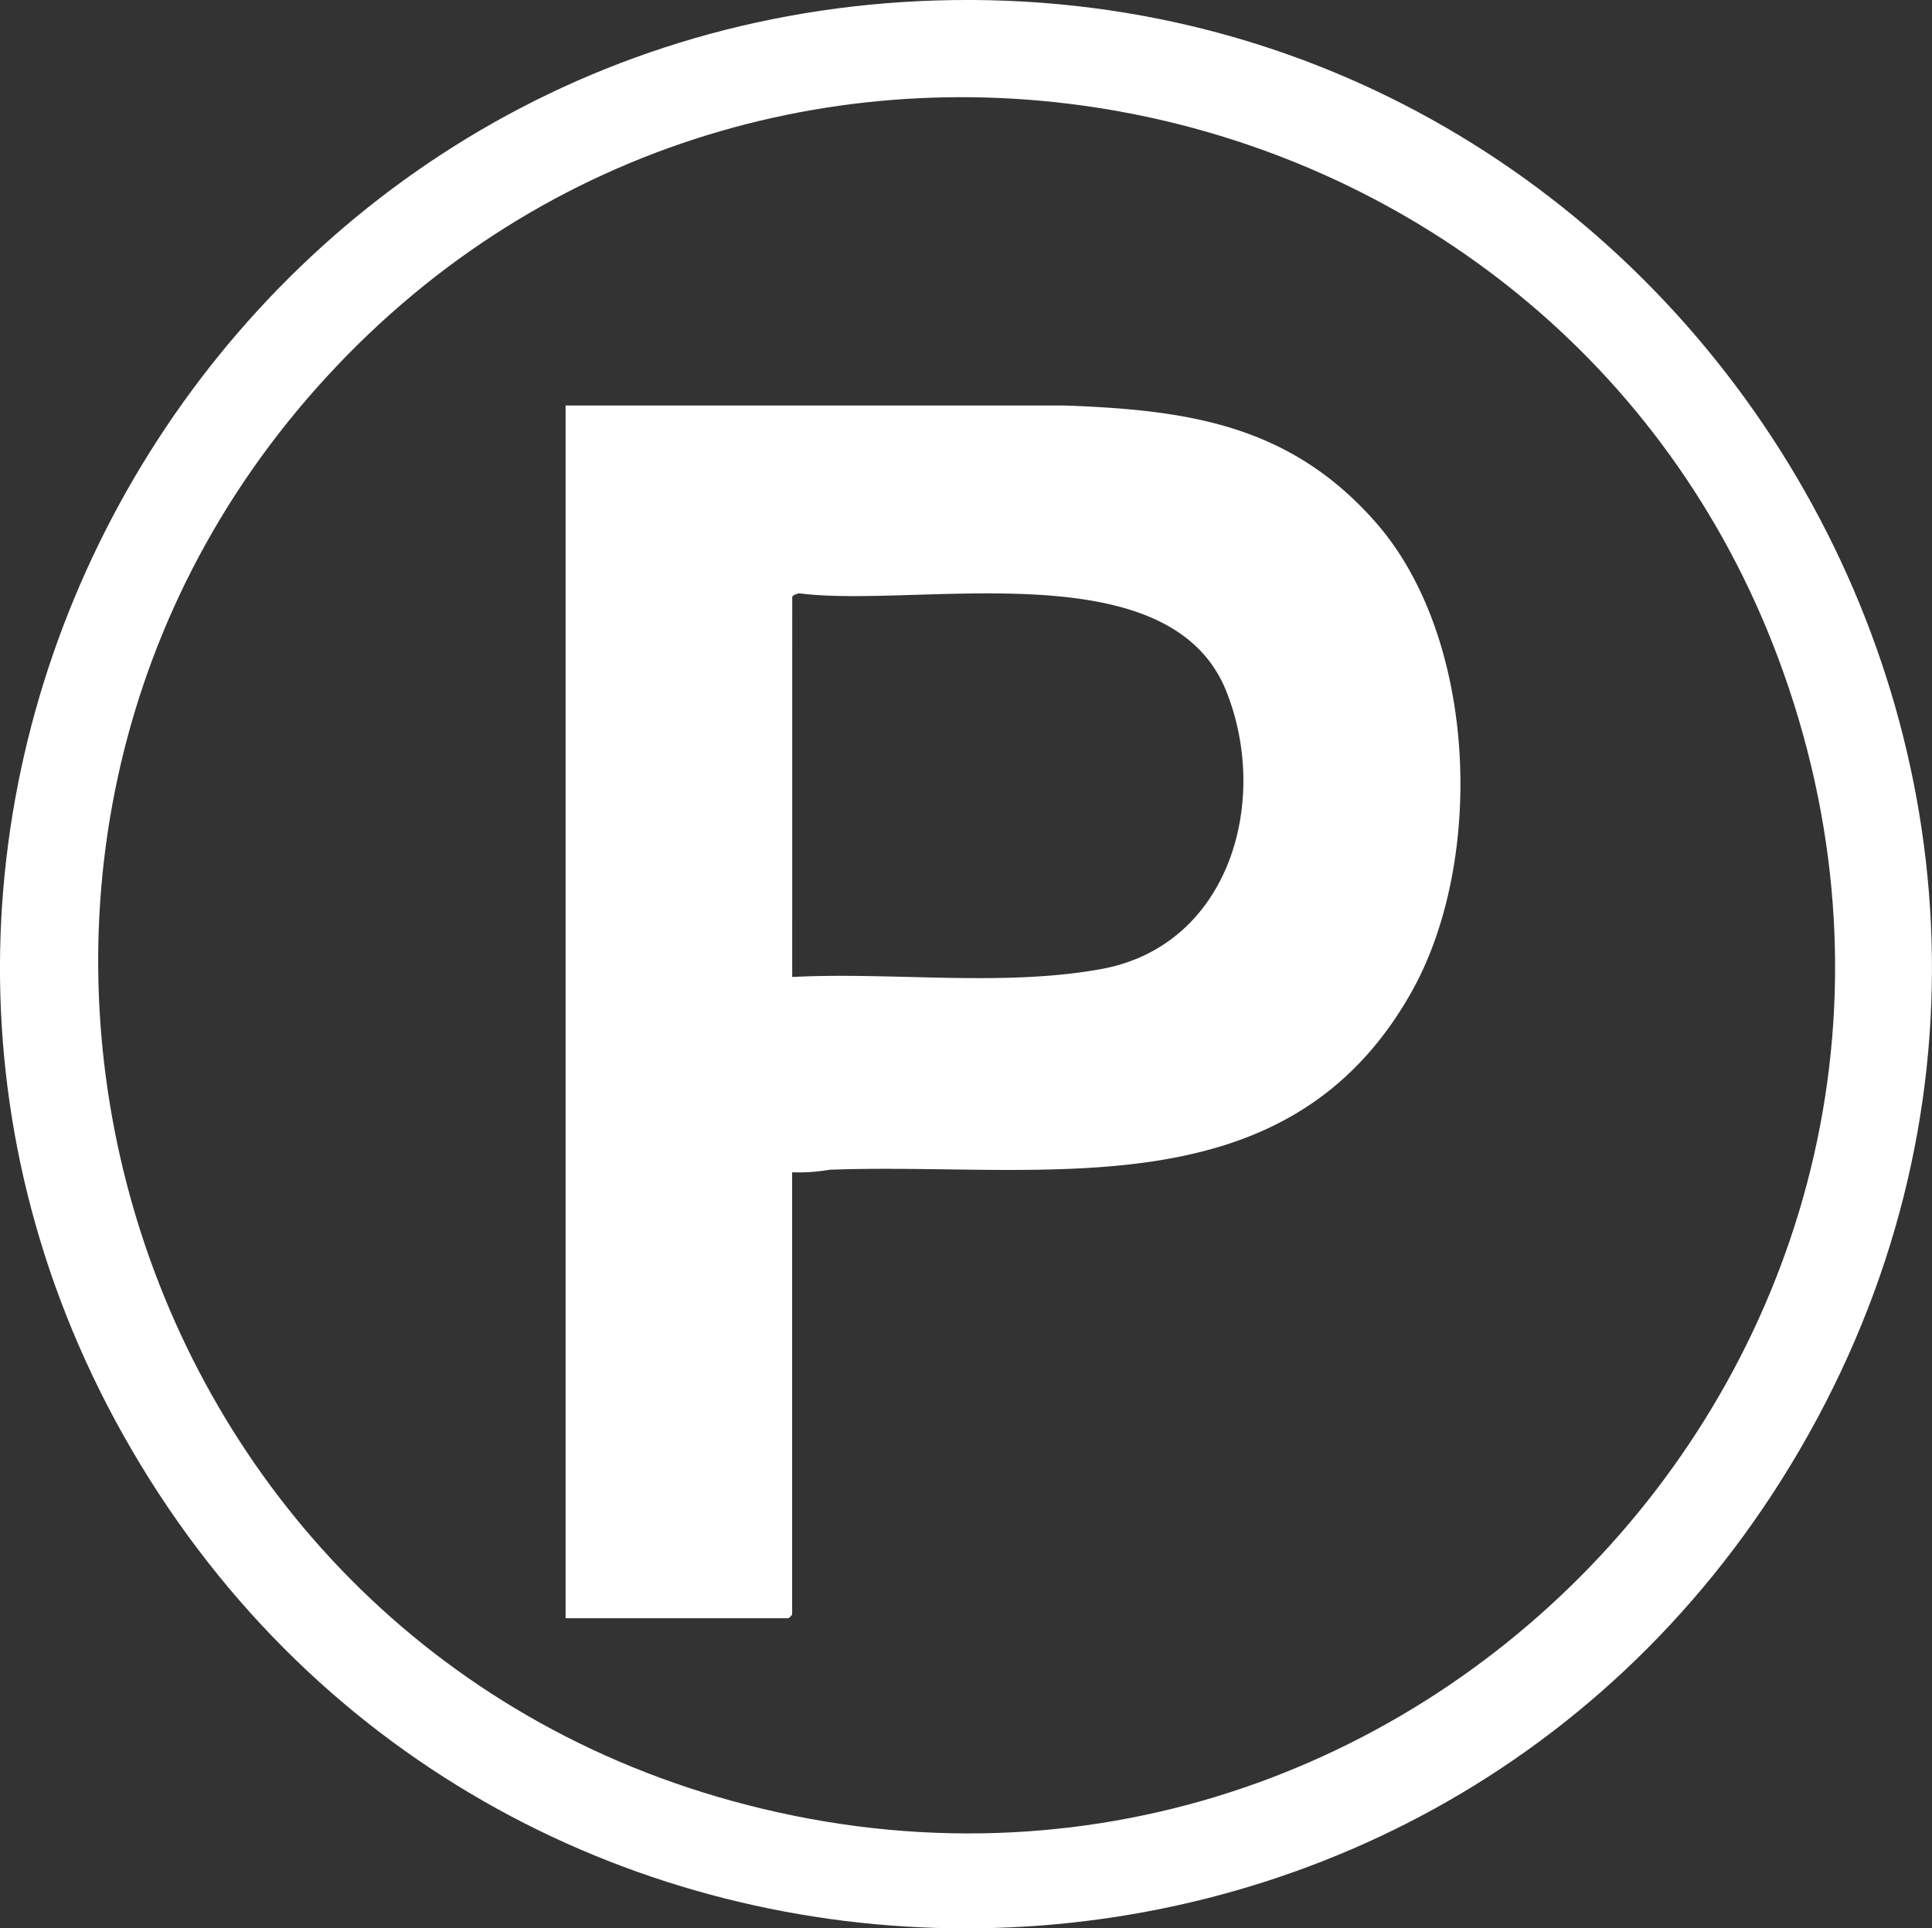
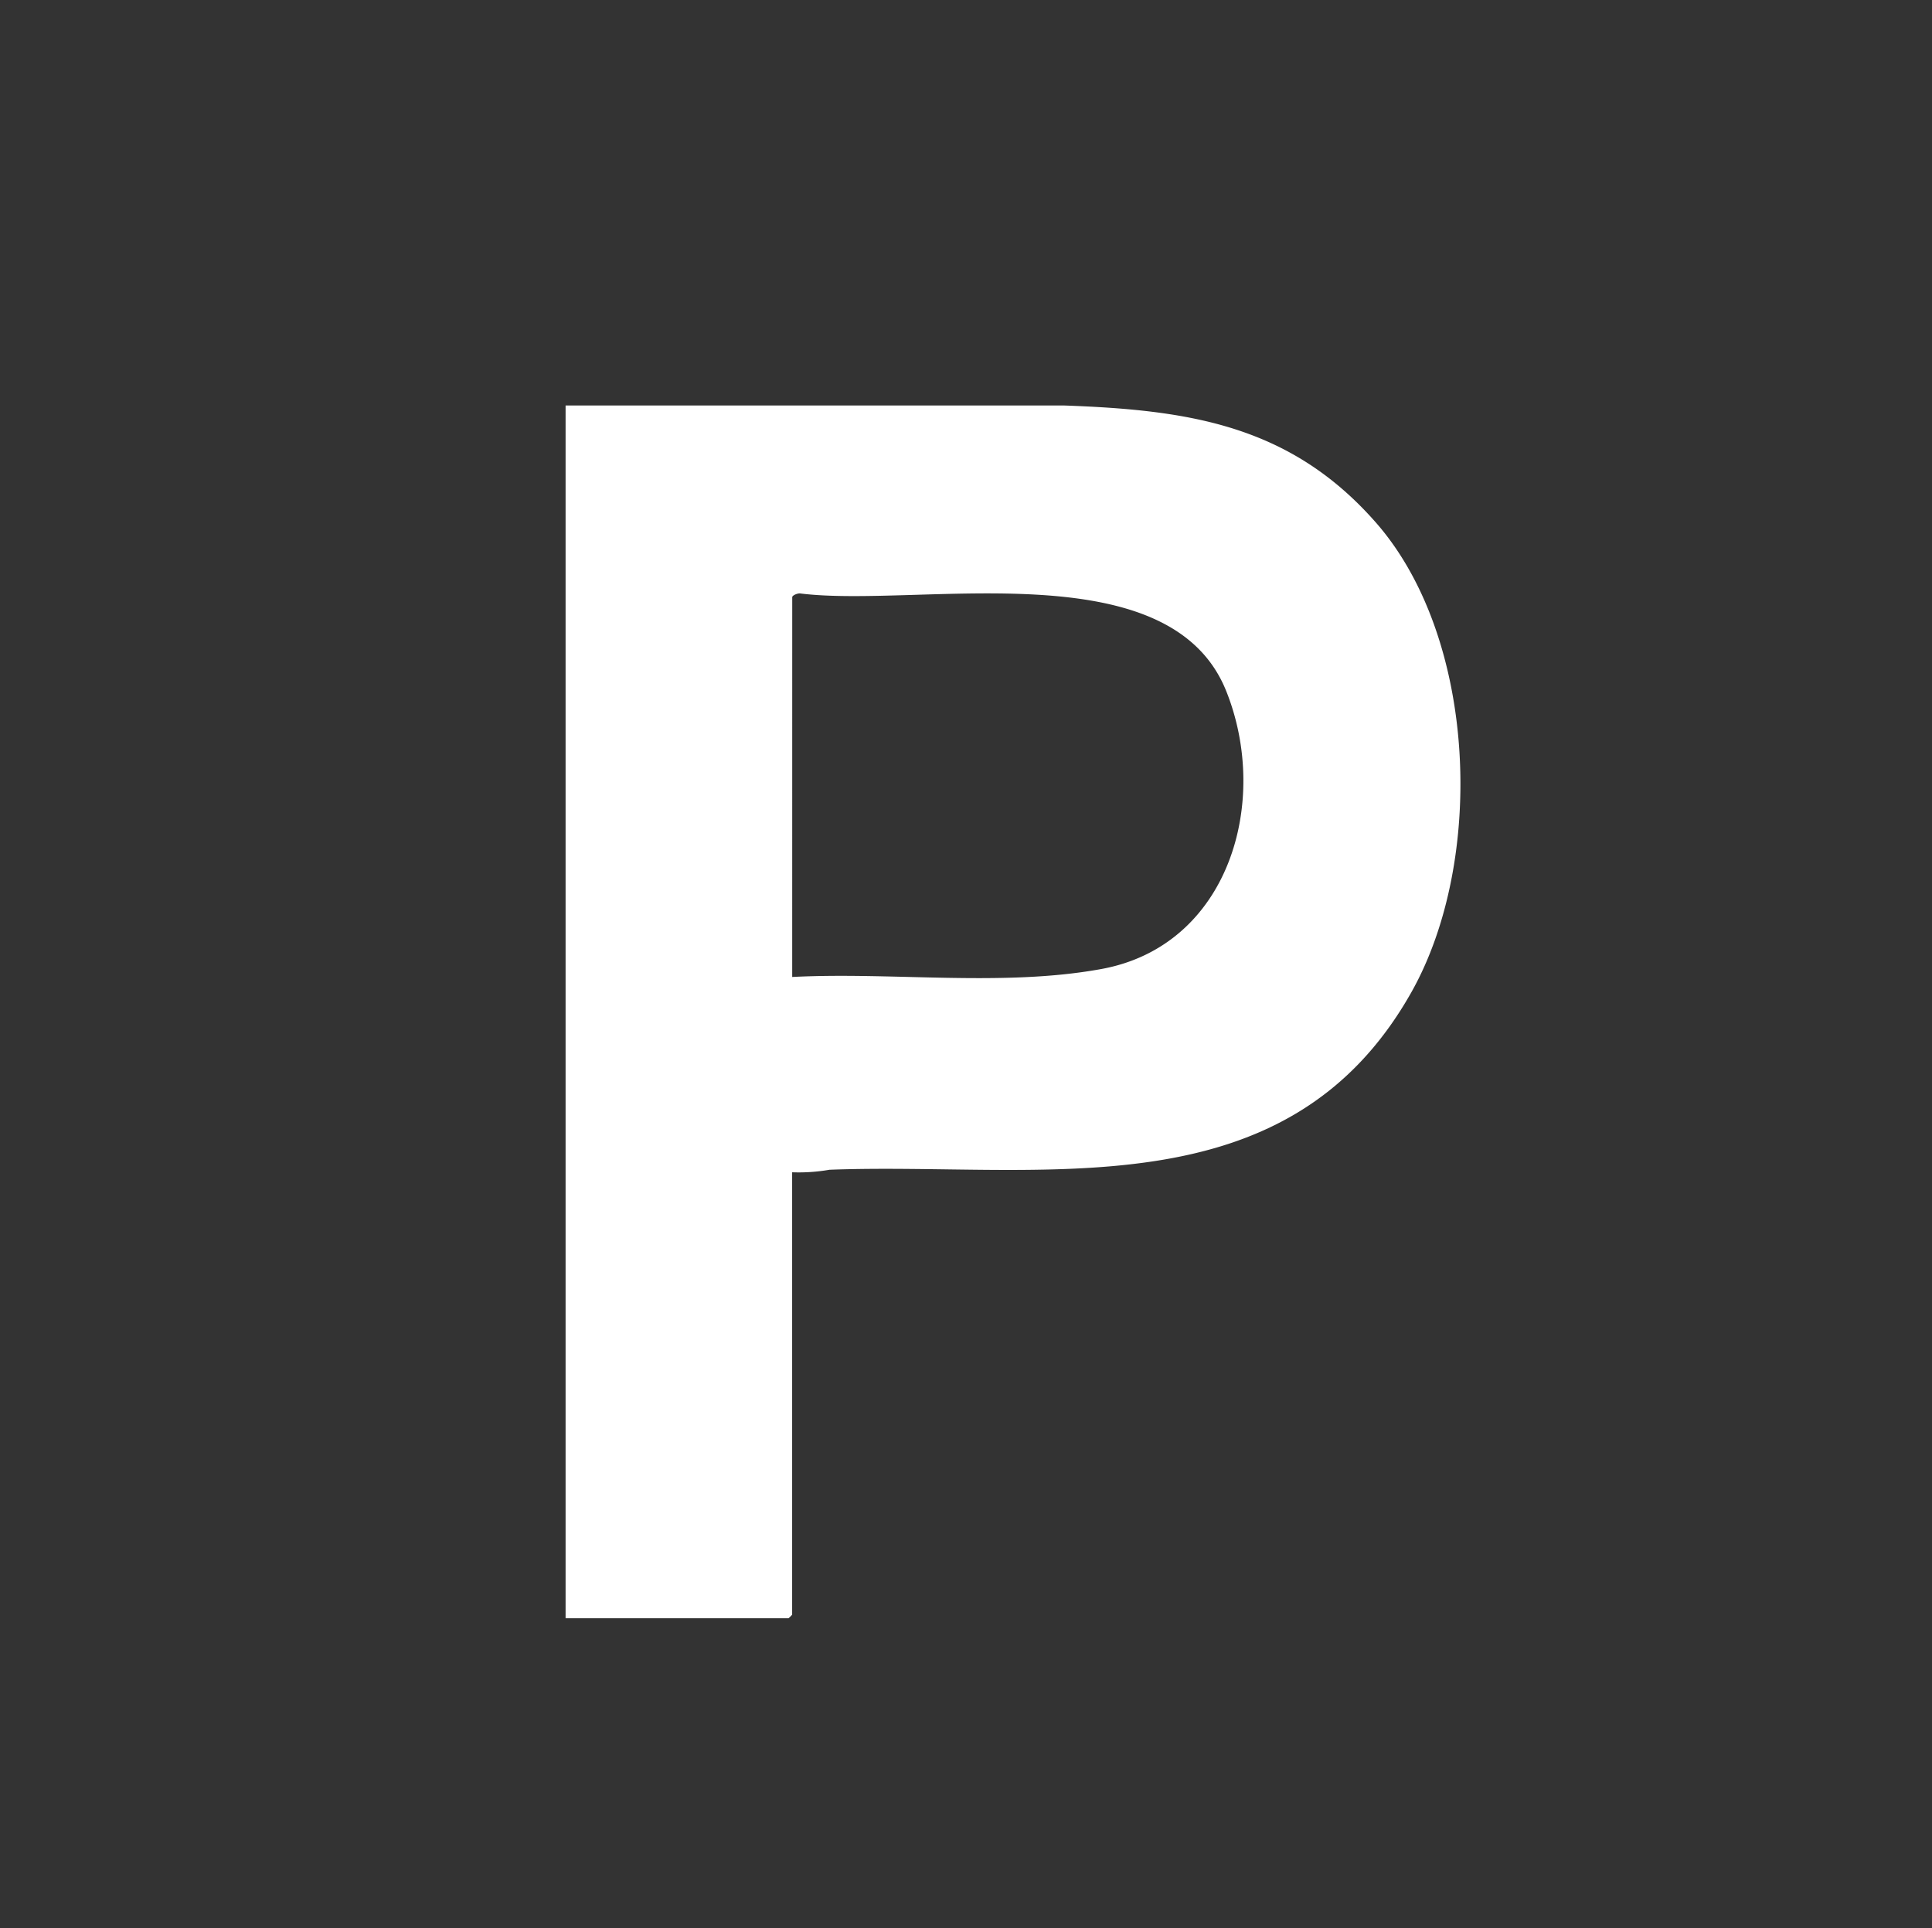
<svg xmlns="http://www.w3.org/2000/svg" width="65.859" height="65.739" viewBox="0 0 65.859 65.739">
  <rect x="0" y="0" width="65.859" height="65.739" fill="#333333" stroke="none" />
  <defs>
    <clipPath id="clip-path">
      <rect id="Rectangle_288" data-name="Rectangle 288" width="65.859" height="65.739" fill="#fff" />
    </clipPath>
  </defs>
  <g id="Group_493" data-name="Group 493" clip-path="url(#clip-path)">
-     <path id="Path_974" data-name="Path 974" d="M31.342.038c25.9-1.224,43.148,26.876,30,49.4-12.688,21.738-44.157,21.734-56.845,0C-7.944,28.125,6.854,1.2,31.342.038M11.5,12.456C-3.86,28.608,3.525,55.475,24.93,61.389,48.07,67.784,68.846,45.547,60.786,22.9,53.448,2.289,26.643-3.467,11.5,12.456" transform="translate(0 0)" fill="#fff" />
    <path id="Path_975" data-name="Path 975" d="M242.255,194.276v15.083a.825.825,0,0,1-.123.123h-7.6V168.138l16.976,0c4.253.151,7.718.656,10.643,3.988,3.462,3.943,3.734,11.538,1.214,16.013-4.266,7.575-12.58,5.782-19.837,6.054a6.116,6.116,0,0,1-1.271.086m0-6.658c3.424-.176,7.17.344,10.538-.271,4.351-.794,5.767-5.7,4.259-9.471-1.93-4.833-10.455-2.831-14.513-3.331-.084-.018-.283.059-.283.127Z" transform="translate(-215.252 -154.315)" fill="#fff" />
  </g>
</svg>